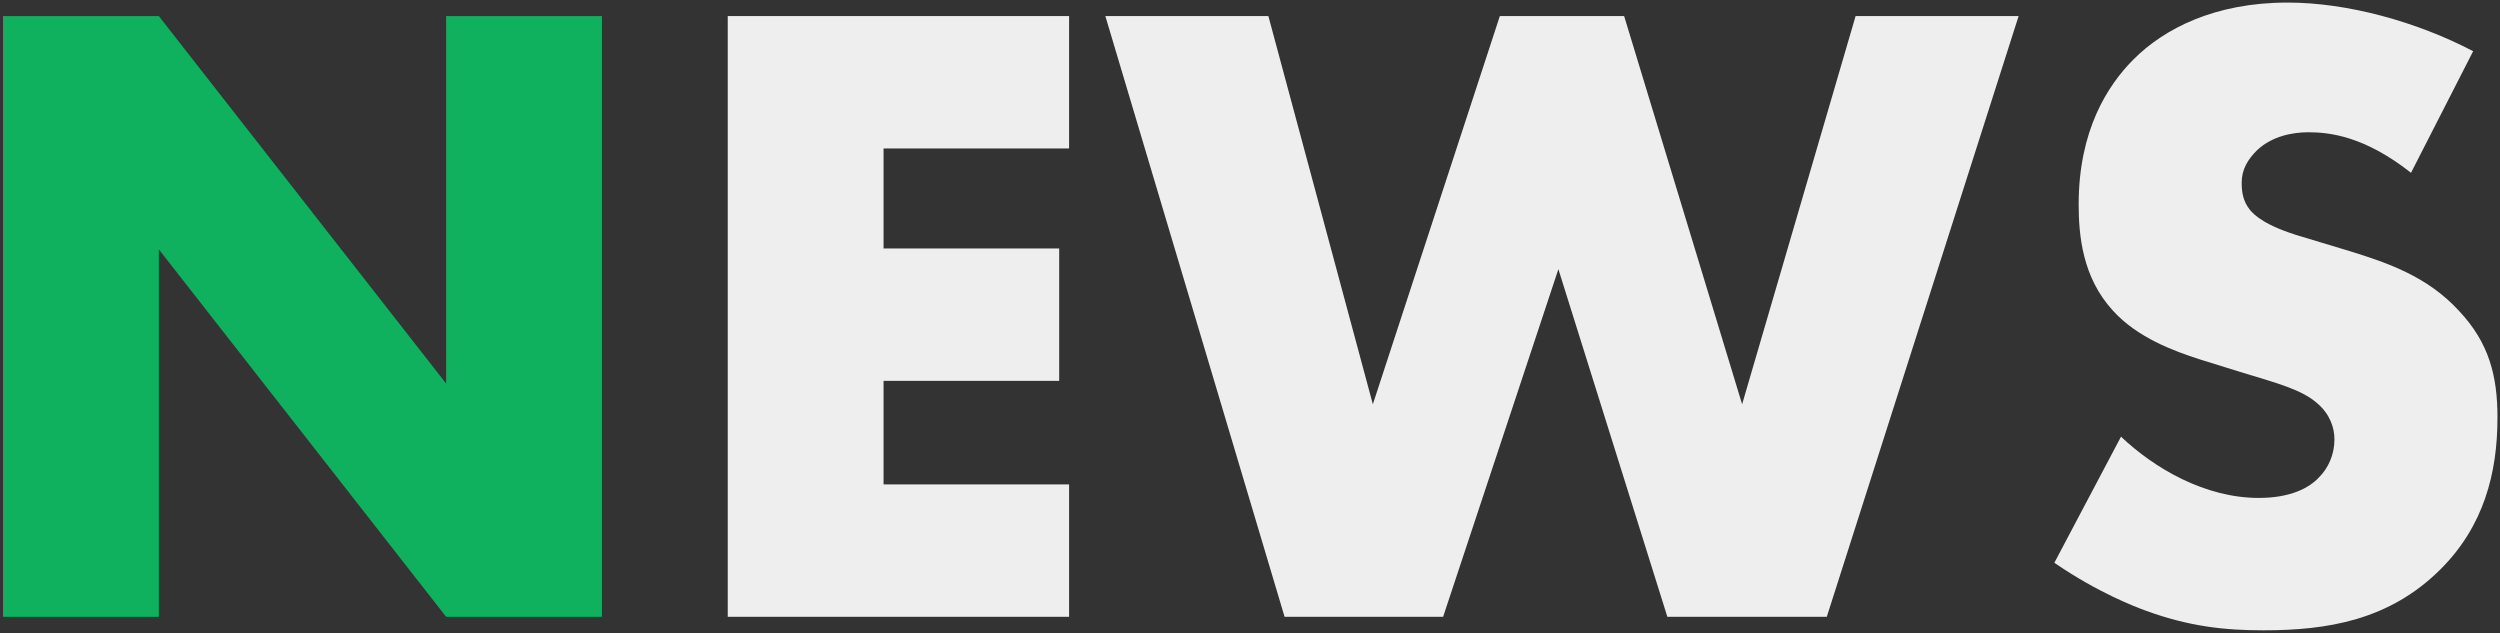
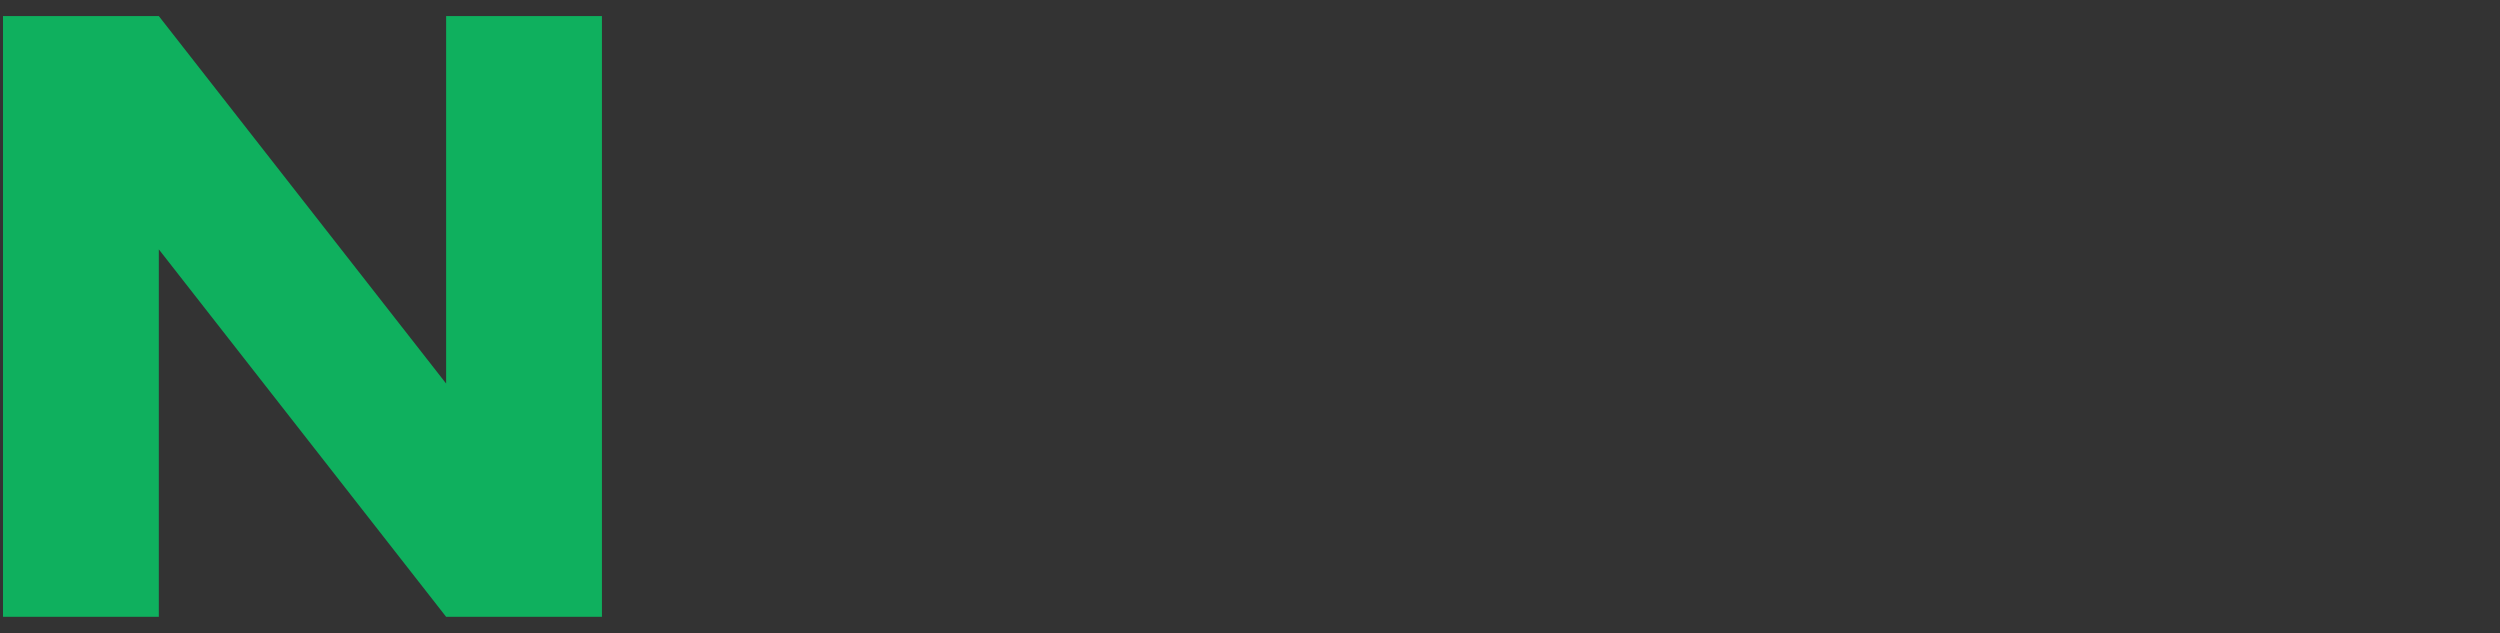
<svg xmlns="http://www.w3.org/2000/svg" width="458" height="116" viewBox="0 0 458 116" fill="none">
  <rect x="0" y="0" width="458" height="116" fill="#333333" stroke="none" />
  <path d="M29.095 113H0.55L0.55 2.945L29.095 2.945L81.73 70.265L81.73 2.945L110.275 2.945L110.275 113H81.73L29.095 45.68L29.095 113Z" fill="#0FB05E" />
-   <path d="M195.858 2.945L195.858 27.2L161.868 27.2L161.868 45.515L194.043 45.515L194.043 69.77H161.868L161.868 88.745H195.858L195.858 113H133.323L133.323 2.945L195.858 2.945ZM202.501 2.945L232.366 2.945L251.506 74.06L274.771 2.945L297.541 2.945L319.156 74.06L339.946 2.945L369.811 2.945L334.666 113H305.461L285.496 49.31L264.376 113H235.336L202.501 2.945ZM376.357 103.1L388.567 80C394.672 85.775 403.912 91.22 413.812 91.22C419.587 91.22 423.052 89.405 424.867 87.425C426.517 85.775 427.672 83.3 427.672 80.495C427.672 78.35 426.847 75.875 424.537 73.895C421.732 71.42 417.442 70.265 410.347 68.12L402.922 65.81C398.302 64.325 391.537 61.85 387.082 56.9C381.472 50.795 380.812 43.04 380.812 37.43C380.812 23.9 386.092 15.65 390.877 10.865C396.487 5.255 405.727 0.47 419.092 0.47C429.982 0.47 442.687 3.935 453.082 9.38L441.697 31.655C433.117 24.89 426.682 24.23 422.887 24.23C420.082 24.23 416.287 24.89 413.482 27.53C411.832 29.18 410.677 30.995 410.677 33.47C410.677 35.45 411.007 36.935 412.162 38.42C412.987 39.41 414.967 41.39 421.732 43.37L430.477 46.01C437.407 48.155 444.667 50.63 450.442 56.9C456.052 62.84 457.537 68.945 457.537 76.535C457.537 86.6 455.062 96.335 447.142 104.255C437.737 113.66 426.352 115.475 414.637 115.475C407.707 115.475 401.107 114.815 393.022 111.845C391.207 111.185 384.277 108.545 376.357 103.1Z" fill="#EEEEEE" />
</svg>